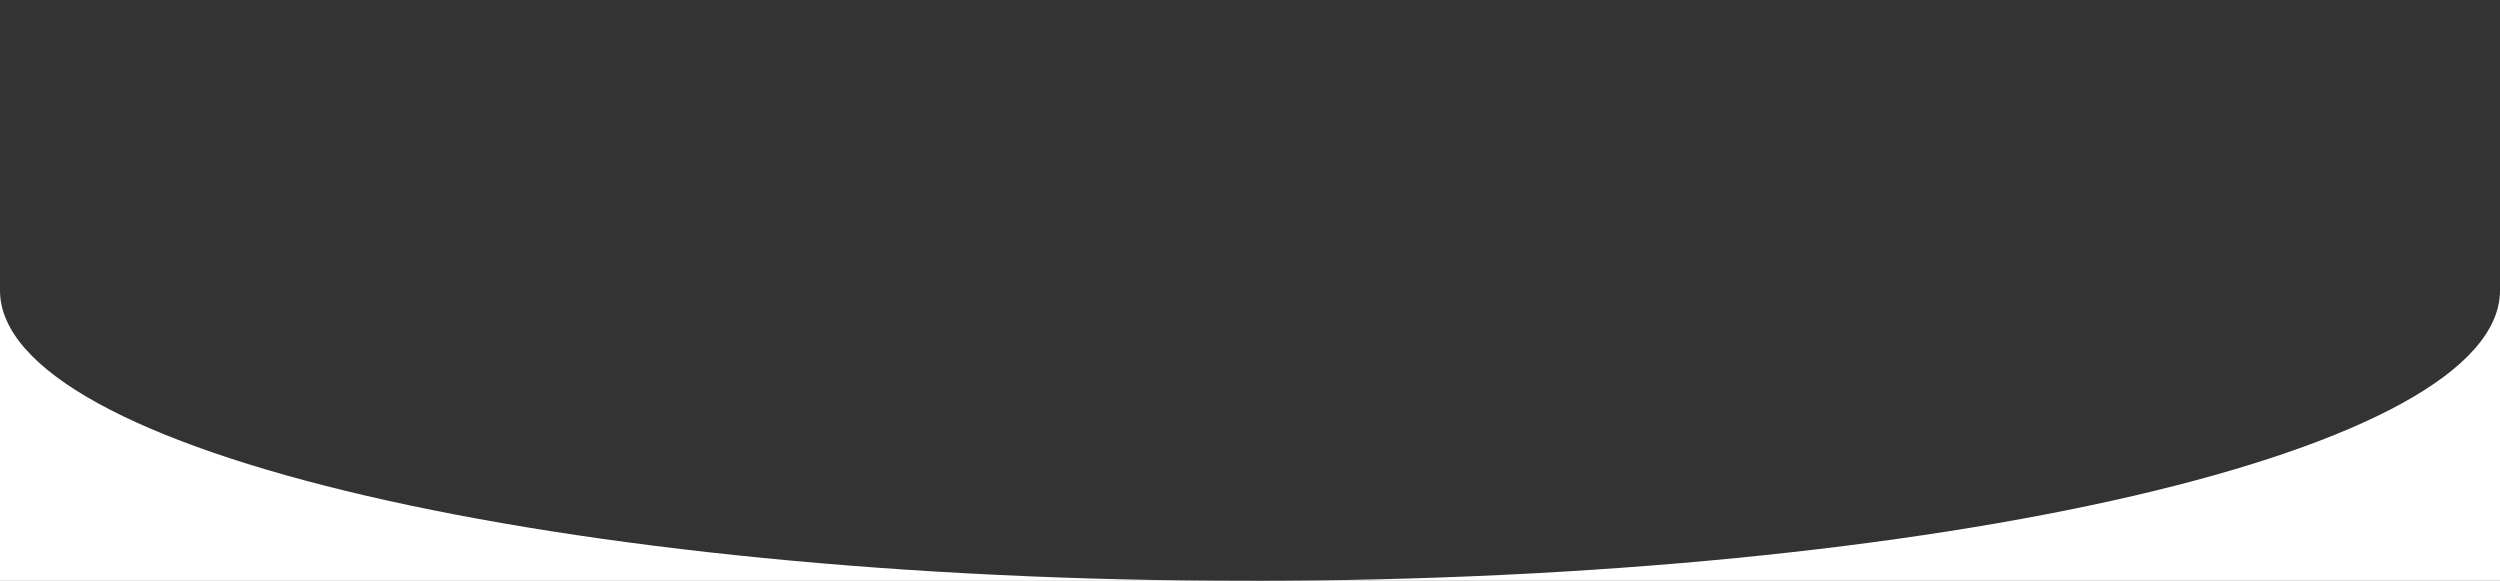
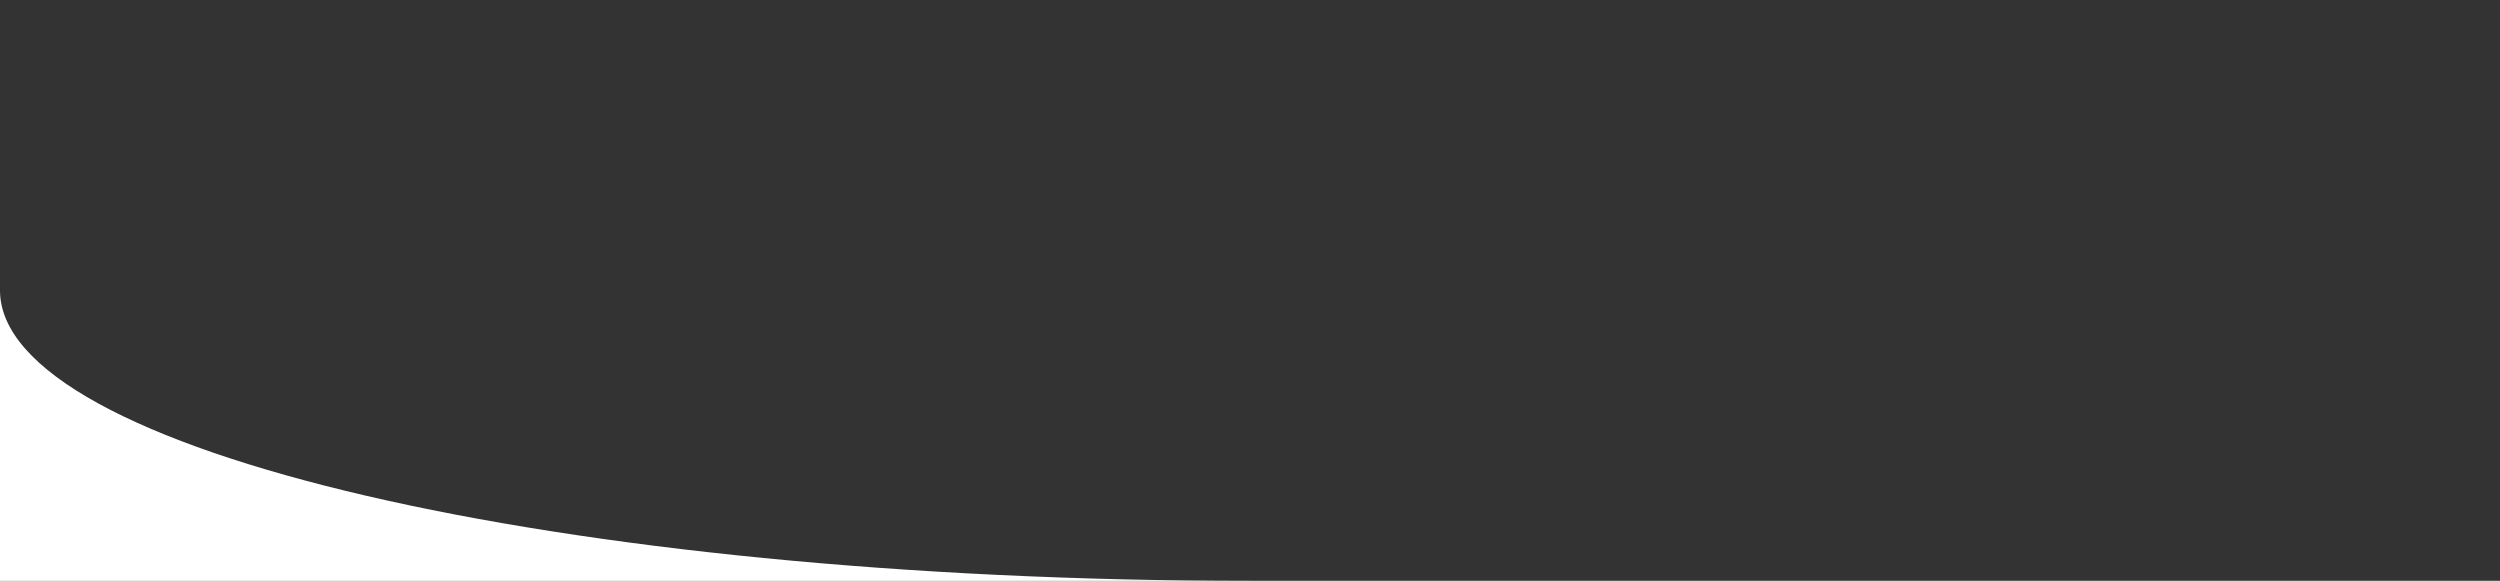
<svg xmlns="http://www.w3.org/2000/svg" id="Layer_1" x="0px" y="0px" viewBox="0 0 2066 480" style="enable-background:new 0 0 2066 480;" xml:space="preserve">
  <rect x="0" y="0" width="2066" height="480" fill="#333333" stroke="none" />
  <style type="text/css"> .st0{fill:#FFFFFF;} </style>
  <g>
    <path class="st0" d="M0,240v240h1033C462.5,480,0,372.5,0,240z" />
-     <path class="st0" d="M1033,480h1033V240C2066,372.5,1603.5,480,1033,480z" />
  </g>
</svg>